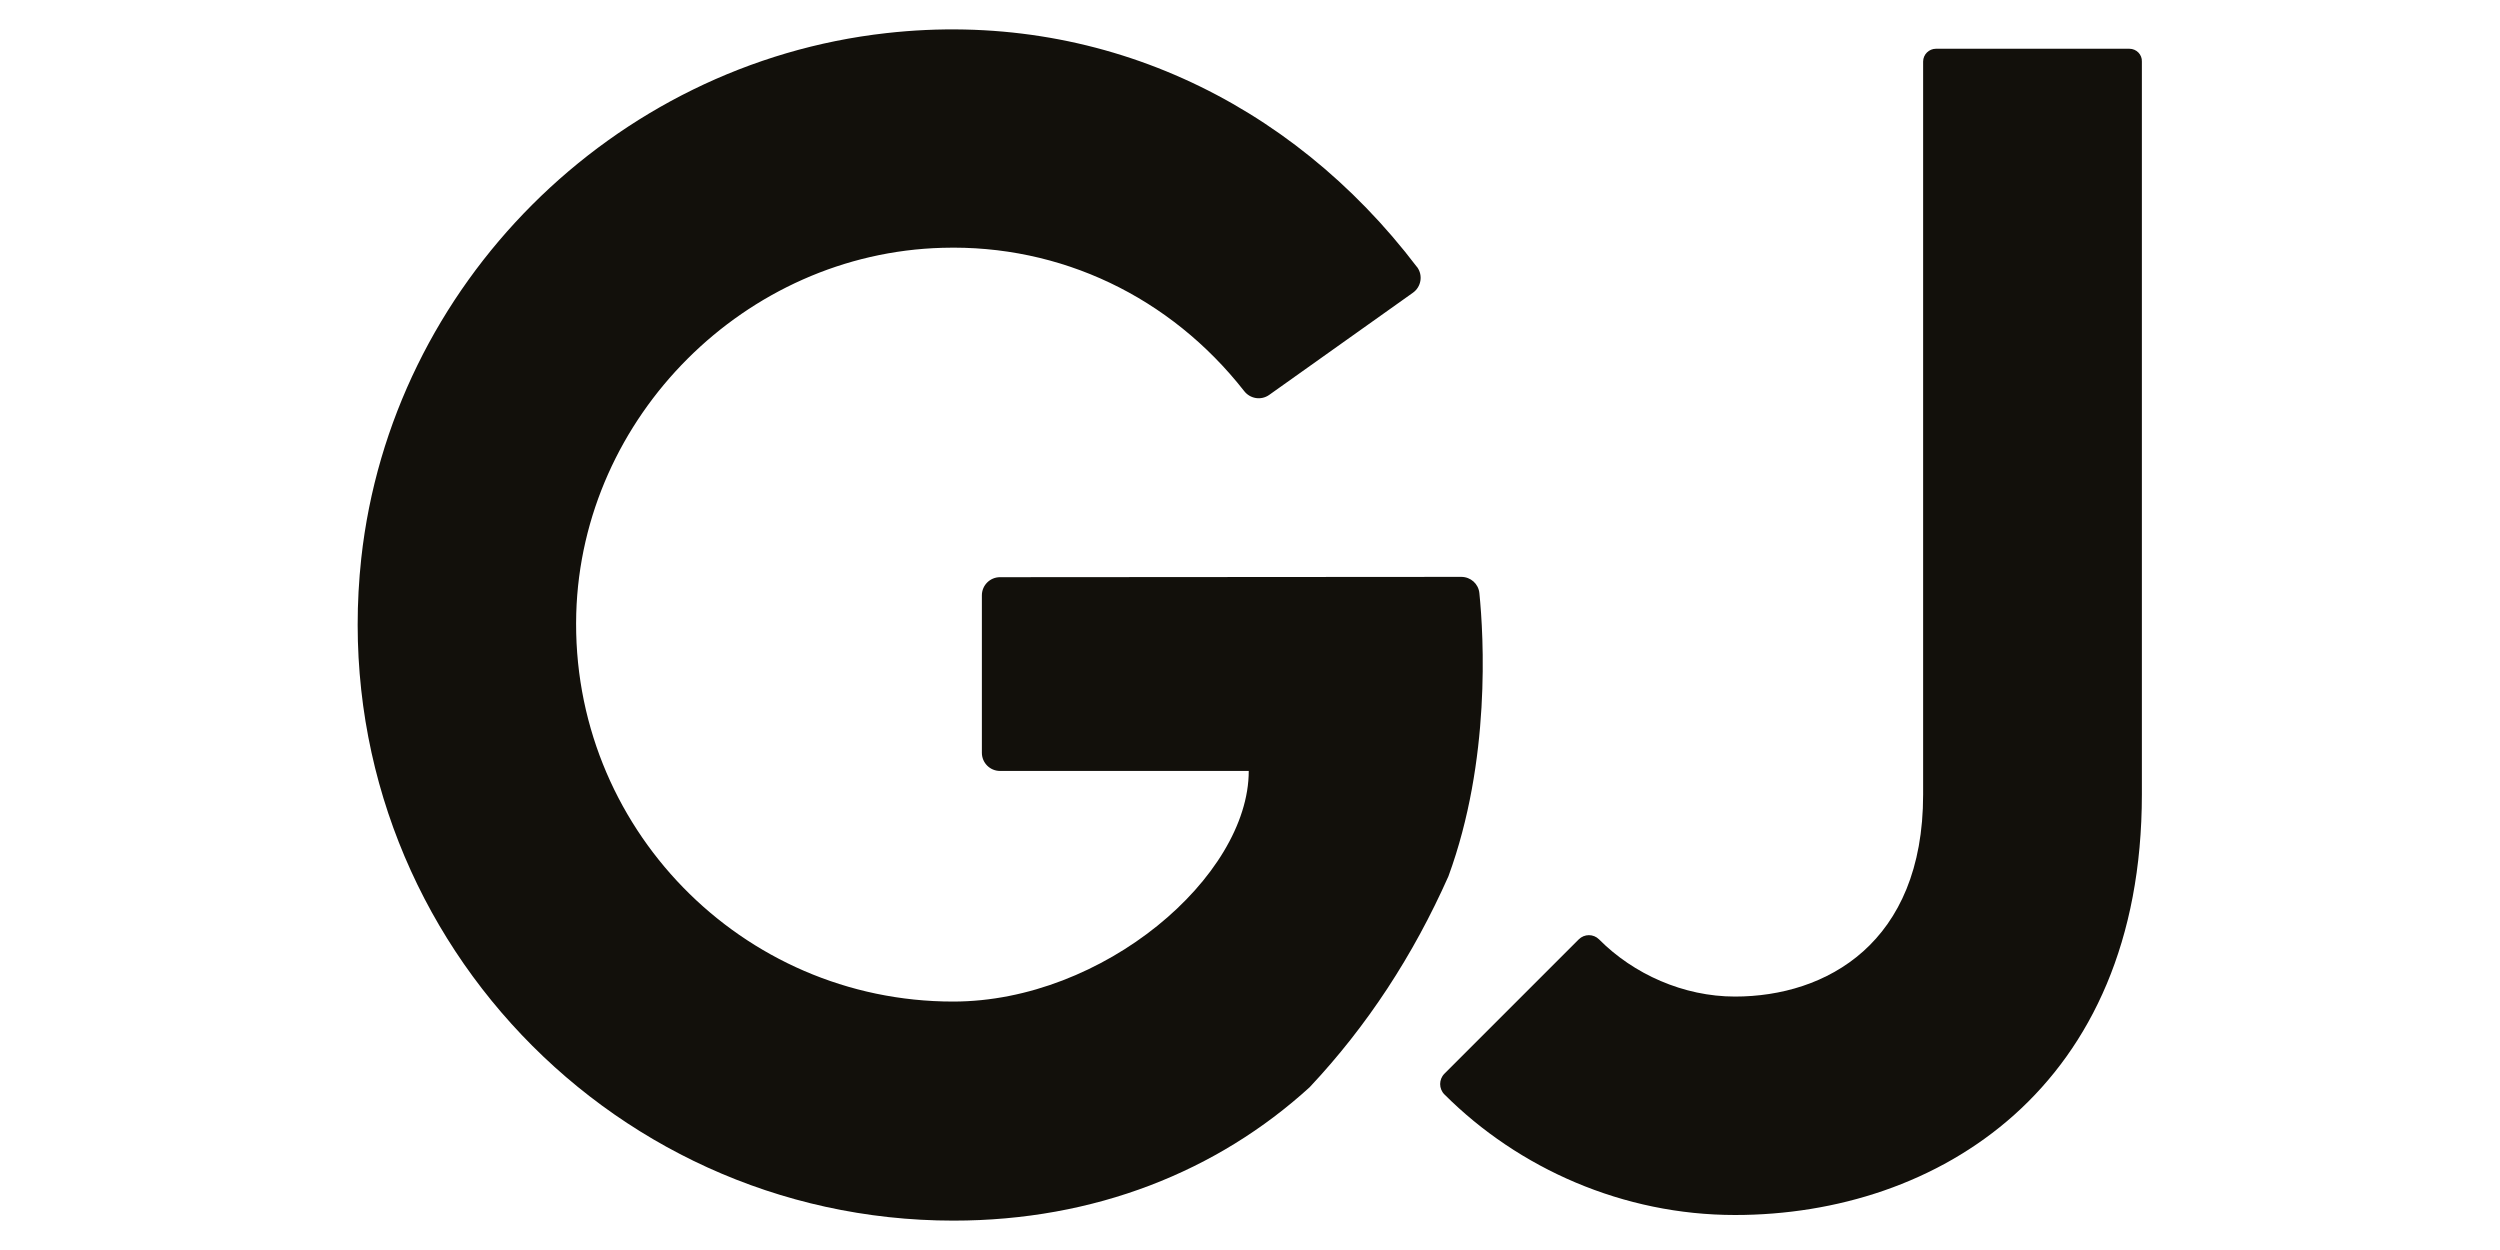
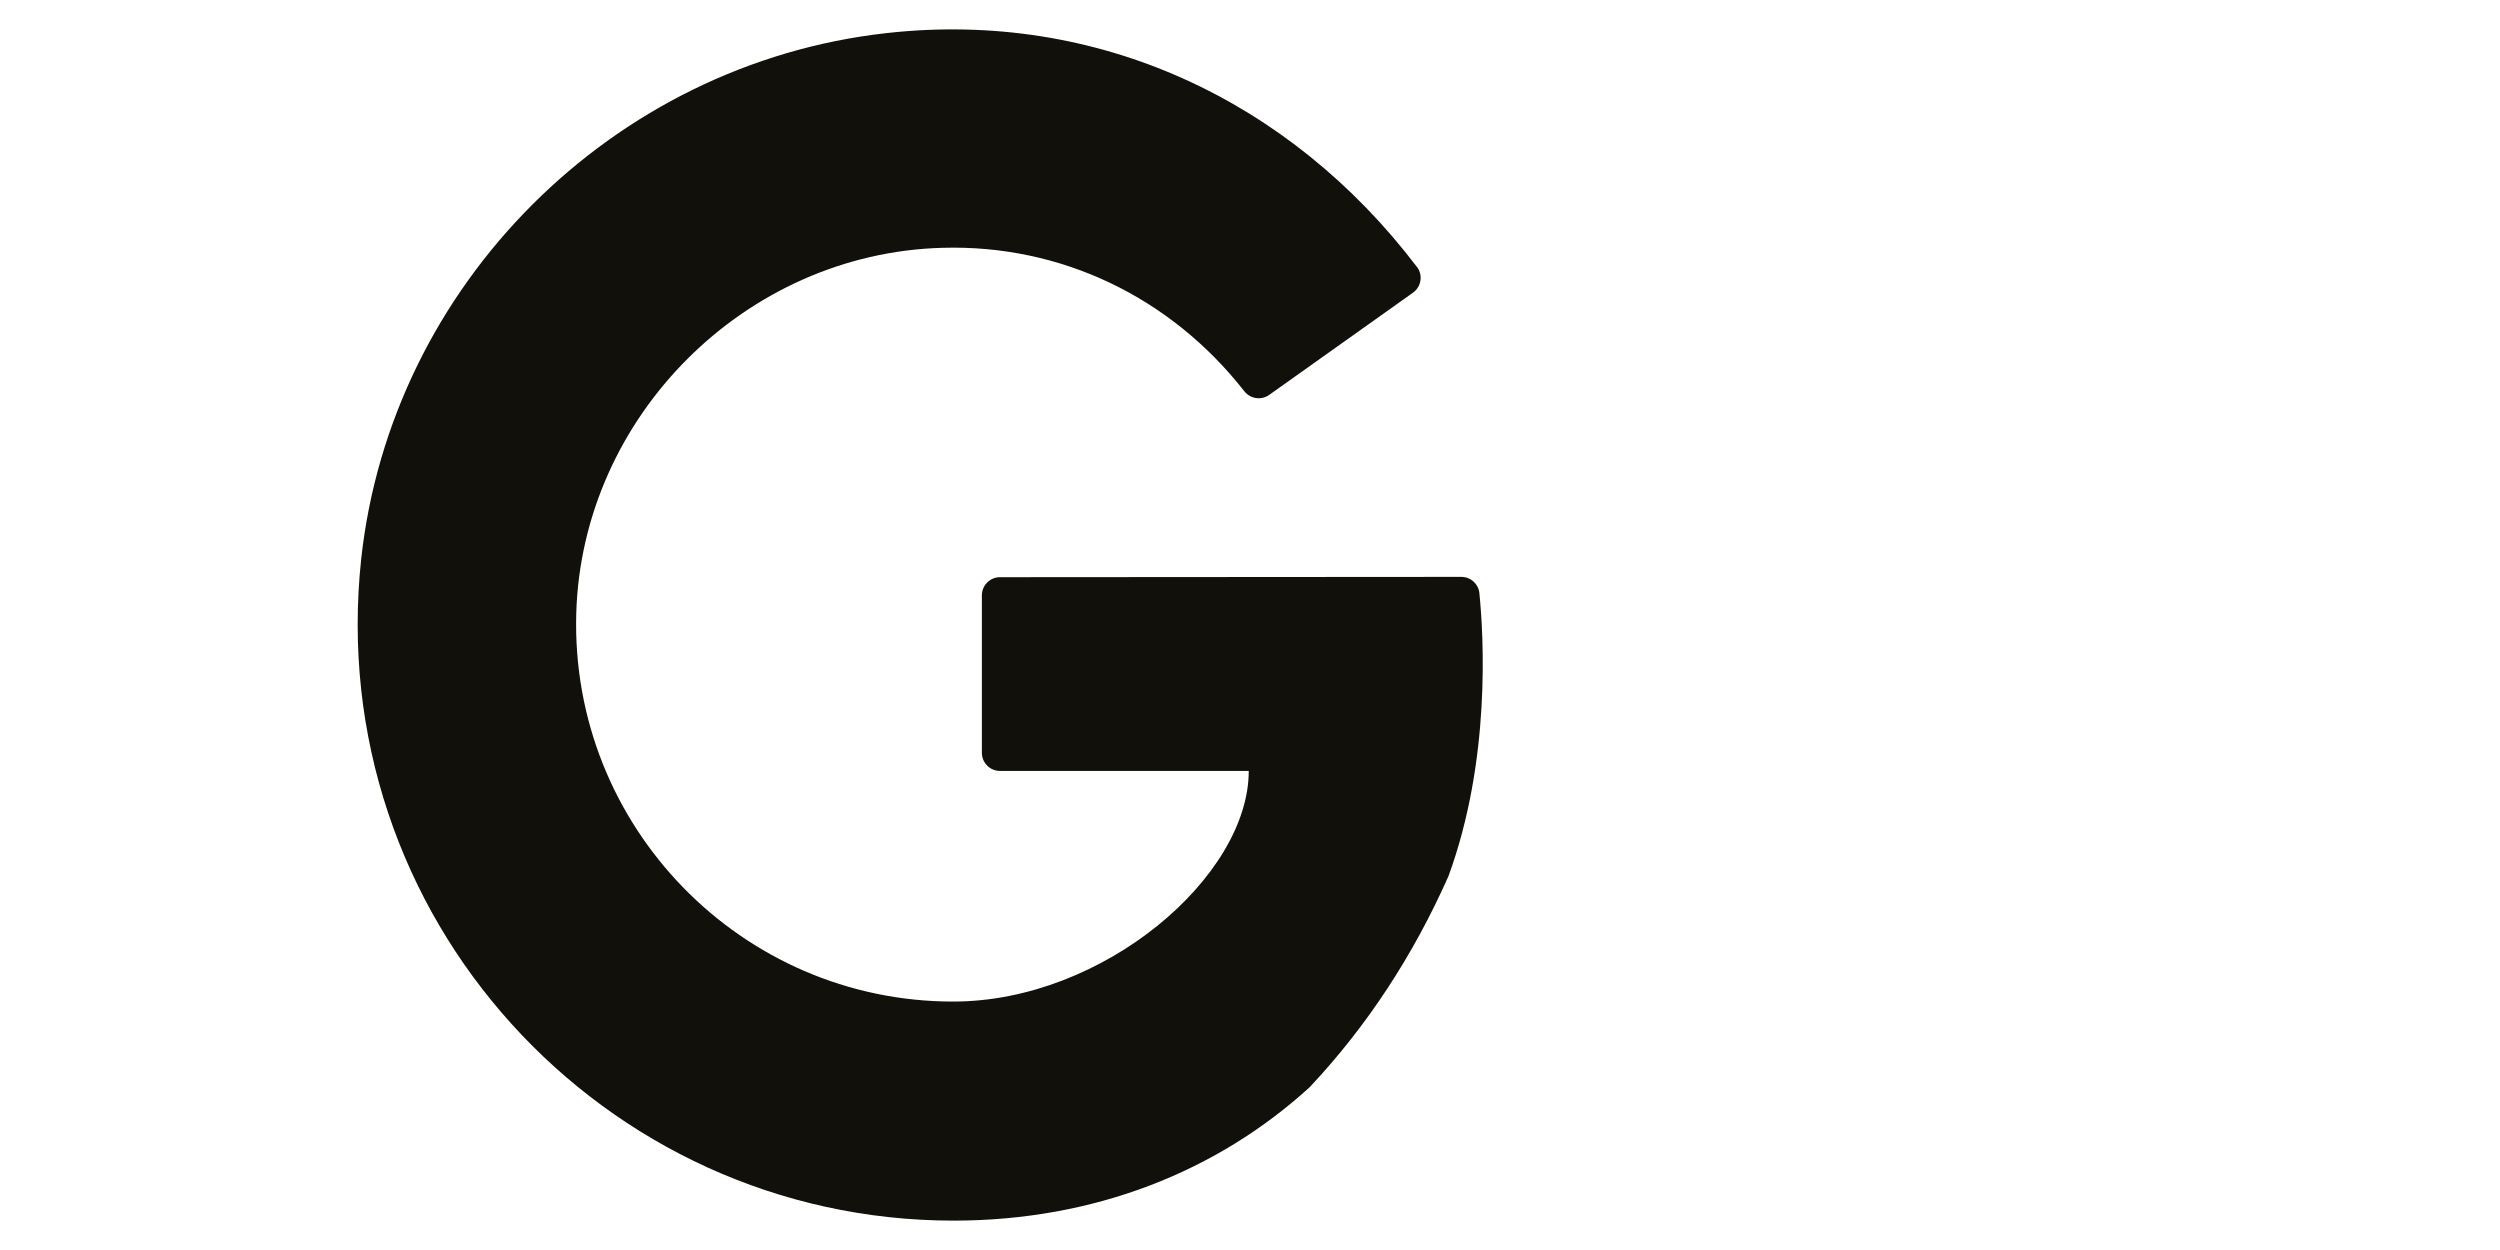
<svg xmlns="http://www.w3.org/2000/svg" version="1.1" id="Слой_1" x="0px" y="0px" viewBox="0 0 800 400" style="enable-background:new 0 0 800 400;" xml:space="preserve">
  <style type="text/css">
	.st0{fill:#12100B;}
</style>
  <path class="st0" d="M473.4,189.8c-0.3-3-2.8-5.2-5.8-5.2L320,184.7c-3.2,0-5.8,2.6-5.8,5.8l0,50.4c0,3.2,2.6,5.8,5.8,5.8  c0,0,0,0,0,0l79.6,0c0,33.8-46.5,73.8-94.6,73.8c-67.7,0-122.5-56-120.6-124.2c1.8-63,54.1-115.3,117.2-117  c37.8-1.1,72.9,15.7,96.5,45.8c1.9,2.5,5.4,3.1,8,1.3l46-32.7c2.7-1.9,3.3-5.6,1.4-8.2c0,0,0-0.1-0.1-0.1  C412.9,32.1,351.2,3,283.6,10.6C196,20.4,125.2,91.1,115.6,178.7C103.2,293.3,193,390.6,305.1,390.6c45.2,0,84.5-15.8,114-42.7  c18.4-19.6,33.1-42.1,44.4-67.5C477.1,243.3,474.8,203.7,473.4,189.8z" />
-   <path class="st0" d="M681.4,15.6h-61.9c-2.2,0-4.1,1.8-4.1,4.1c0,0,0,0,0,0v234.6c0,47.6-31.1,64.6-60.2,64.6  c-16.5,0-32.5-7.2-43.5-18.3c-1.8-1.8-4.7-1.8-6.5,0l-43,43c-1.8,1.8-1.8,4.8,0,6.6c23.8,23.8,57.3,38.6,93,38.6  c64.7,0,130.2-40.6,130.2-134.6V19.7C685.5,17.5,683.7,15.6,681.4,15.6z" />
</svg>